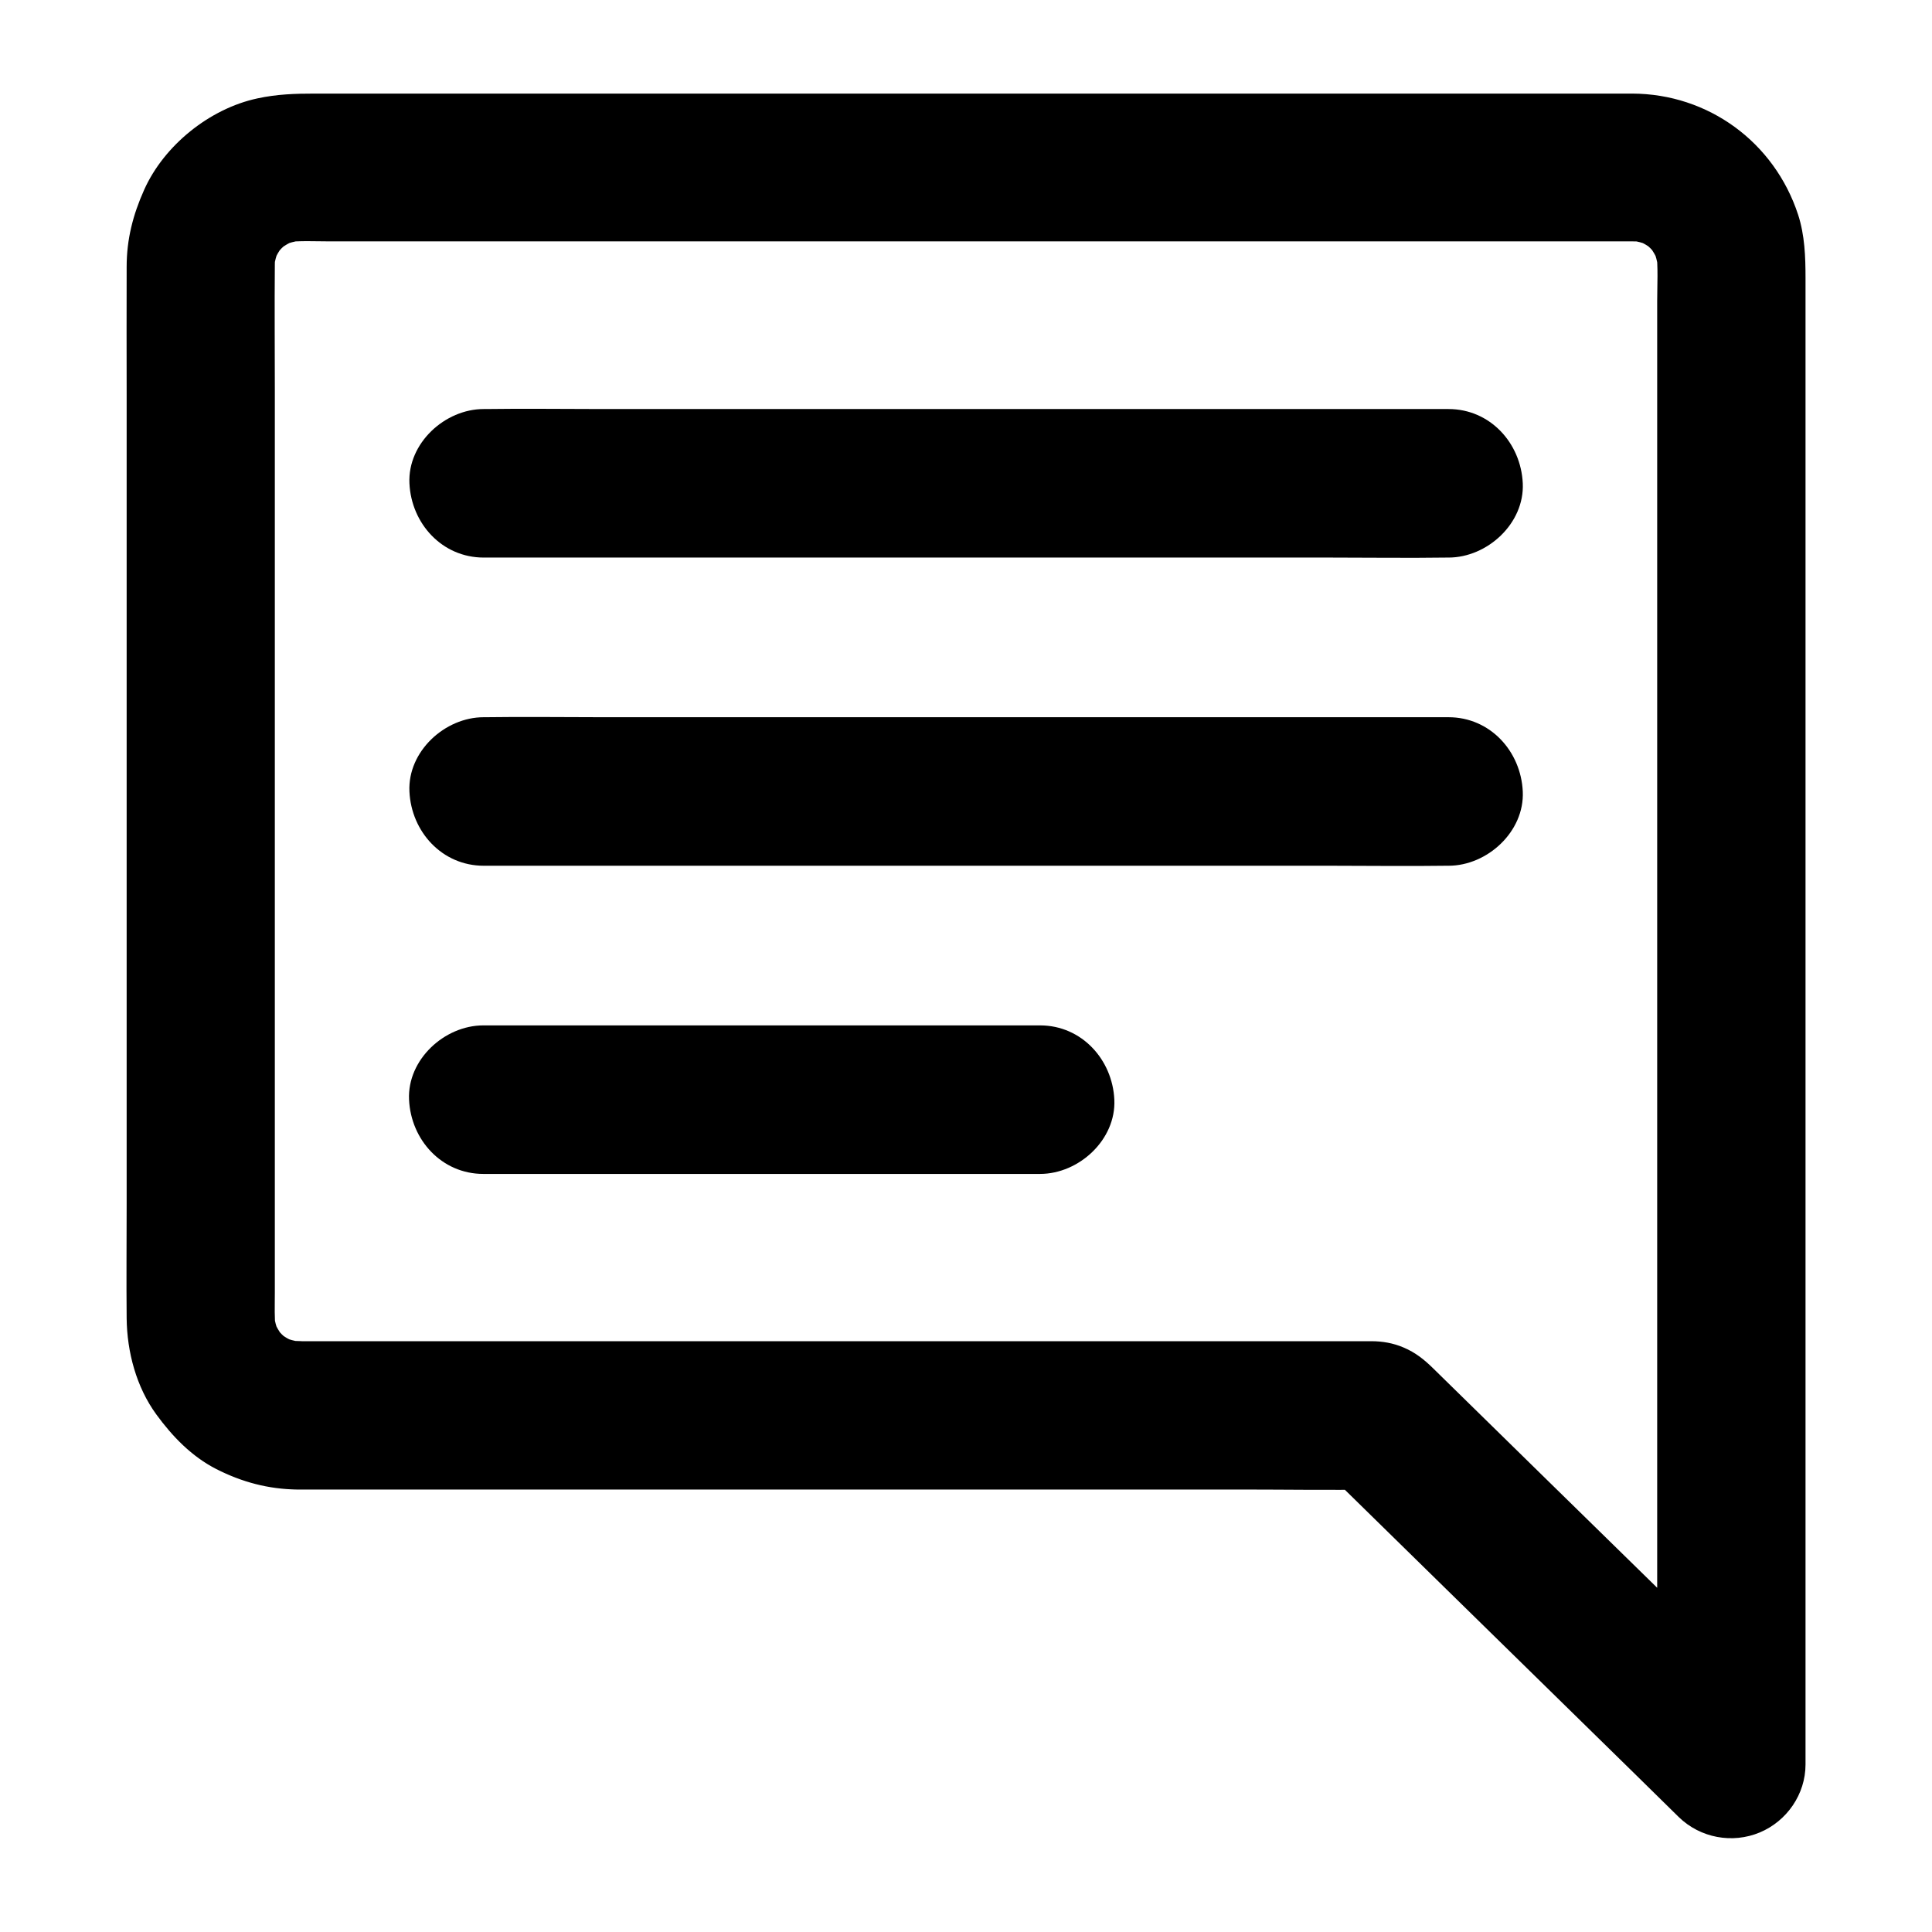
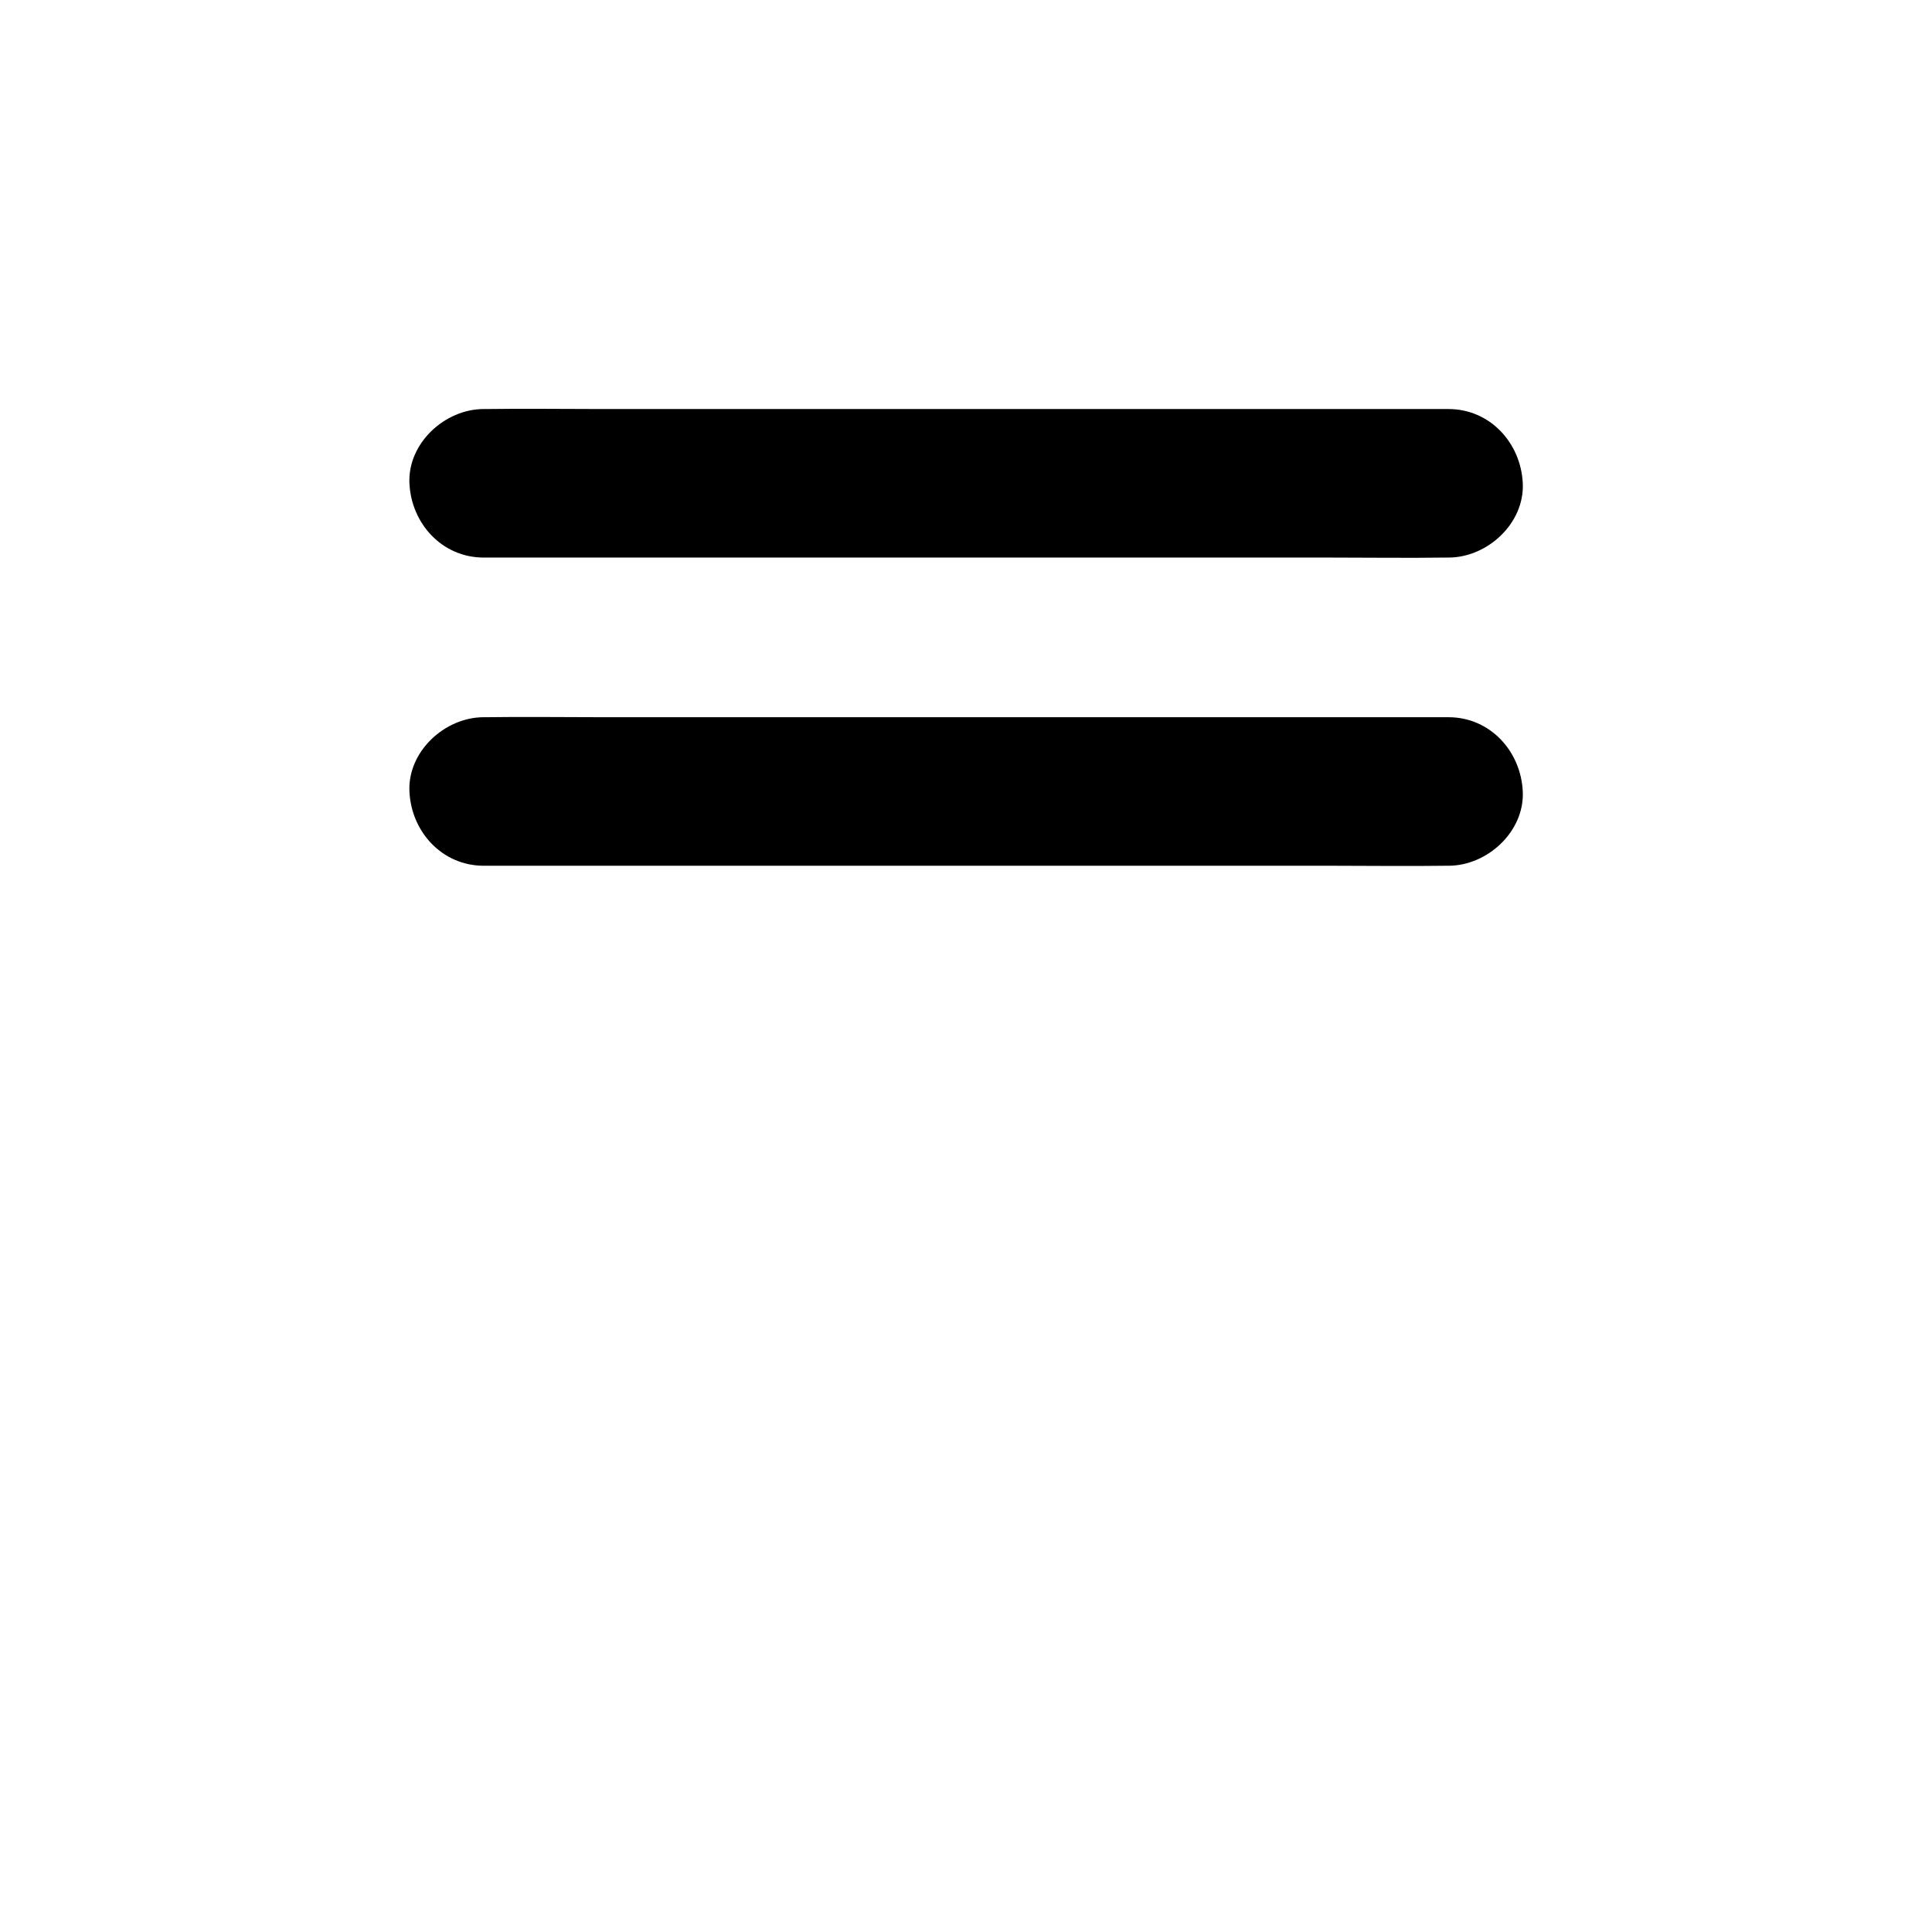
<svg xmlns="http://www.w3.org/2000/svg" fill="#000000" width="800px" height="800px" version="1.1" viewBox="144 144 512 512">
  <g>
-     <path d="m222.78 538.74h28.387 68.191 82.508 71.34c11.562 0 23.125 0.195 34.688 0h0.492c-4.625-1.918-9.297-3.836-13.922-5.758 10.676 10.48 21.352 20.91 32.027 31.391 16.875 16.531 33.801 33.113 50.676 49.645 3.887 3.836 7.824 7.676 11.711 11.512 5.707 5.559 14.219 7.133 21.5 4.082 7.133-3 12.102-10.086 12.102-18.008v-19.828-51.266-71.586-79.41-76.262-61.156-34.34c0-5.707-0.195-11.414-1.969-16.875-6.297-19.188-23.762-32.027-43.984-32.078h-28.586-60.27-76.605-78.82-66.125-38.719c-5.164 0-9.988 0.148-15.203 1.277-12.645 2.707-24.746 12.449-30.012 24.254-2.953 6.594-4.625 13.086-4.625 20.367-0.051 11.266 0 22.484 0 33.75v68.633 79.113 66.863c0 10.086-0.098 20.223 0 30.309 0.098 8.906 2.559 18.203 7.871 25.484 4.281 5.856 9.348 11.121 15.891 14.465 6.793 3.453 13.781 5.324 21.457 5.422 10.281 0.148 20.172-9.152 19.68-19.68-0.492-10.773-8.66-19.531-19.68-19.68-1.133 0-2.262-0.098-3.394-0.246 1.723 0.246 3.492 0.492 5.215 0.688-2.215-0.344-4.328-0.887-6.394-1.723 1.574 0.641 3.148 1.328 4.723 1.969-2.016-0.887-3.836-1.918-5.609-3.246 1.328 1.031 2.656 2.066 3.984 3.102-1.871-1.477-3.543-3.102-5.019-5.019 1.031 1.328 2.066 2.656 3.102 3.984-1.277-1.77-2.363-3.59-3.246-5.609 0.641 1.574 1.328 3.148 1.969 4.723-0.836-2.066-1.379-4.184-1.723-6.394 0.246 1.723 0.492 3.492 0.688 5.215-0.395-3.394-0.246-6.84-0.246-10.234v-20.172-67.059-81.672-70.355c0-11.02-0.098-22.09 0-33.113 0-1.23 0.098-2.461 0.246-3.691-0.246 1.723-0.492 3.492-0.688 5.215 0.344-2.215 0.887-4.328 1.723-6.394-0.641 1.574-1.328 3.148-1.969 4.723 0.887-2.016 1.918-3.836 3.246-5.609-1.031 1.328-2.066 2.656-3.102 3.984 1.477-1.871 3.102-3.543 5.019-5.019-1.328 1.031-2.656 2.066-3.984 3.102 1.77-1.277 3.59-2.363 5.609-3.246-1.574 0.641-3.148 1.328-4.723 1.969 2.066-0.836 4.184-1.379 6.394-1.723-1.723 0.246-3.492 0.492-5.215 0.688 3.984-0.492 8.168-0.246 12.203-0.246h25.535 38.227 46.84 51.414 51.906 48.363 40.688 29.027 13.234c1.277 0 2.559 0.098 3.789 0.246-1.723-0.246-3.492-0.492-5.215-0.688 2.215 0.344 4.328 0.887 6.394 1.723-1.574-0.641-3.148-1.328-4.723-1.969 2.016 0.887 3.836 1.918 5.609 3.246-1.328-1.031-2.656-2.066-3.984-3.102 1.871 1.477 3.543 3.102 5.019 5.019-1.031-1.328-2.066-2.656-3.102-3.984 1.277 1.77 2.363 3.59 3.246 5.609-0.641-1.574-1.328-3.148-1.969-4.723 0.836 2.066 1.379 4.184 1.723 6.394-0.246-1.723-0.492-3.492-0.688-5.215 0.543 4.379 0.246 8.906 0.246 13.285v28.488 42.656 52.055 57.367 58.055 54.168 45.656 33.012c0 5.215-0.051 10.43 0 15.645v0.688c11.219-4.625 22.387-9.297 33.605-13.922-7.184-7.035-14.367-14.07-21.551-21.105-14.023-13.727-28.043-27.453-42.066-41.18-9.789-9.594-19.633-19.238-29.422-28.832-2.312-2.262-4.625-4.133-7.773-5.461-2.754-1.18-5.609-1.672-8.562-1.672h-7.871-35.473-52.938-60.715-58.008-45.656-22.879-1.031c-10.281 0-20.172 9.055-19.68 19.68 0.438 10.629 8.605 19.633 19.629 19.633z" />
    <path d="m527.87 252.4h-25.484-61.203-73.75-63.762c-10.332 0-20.715-0.148-31.047 0h-0.441c-10.281 0-20.172 9.055-19.68 19.68 0.492 10.676 8.66 19.68 19.68 19.68h25.484 61.203 73.75 63.762c10.332 0 20.715 0.148 31.047 0h0.441c10.281 0 20.172-9.055 19.68-19.68-0.492-10.676-8.66-19.68-19.68-19.68z" />
    <path d="m527.87 334.07h-25.484-61.203-73.75-63.762c-10.332 0-20.715-0.148-31.047 0h-0.441c-10.281 0-20.172 9.055-19.68 19.68 0.492 10.676 8.66 19.68 19.68 19.68h25.484 61.203 73.75 63.762c10.332 0 20.715 0.148 31.047 0h0.441c10.281 0 20.172-9.055 19.68-19.68-0.492-10.676-8.66-19.68-19.68-19.68z" />
-     <path d="m419.63 415.74h-50.035-79.211-18.301c-10.281 0-20.172 9.055-19.68 19.68 0.492 10.676 8.66 19.68 19.68 19.68h50.035 79.211 18.301c10.281 0 20.172-9.055 19.68-19.68-0.492-10.625-8.66-19.68-19.68-19.68z" />
  </g>
</svg>